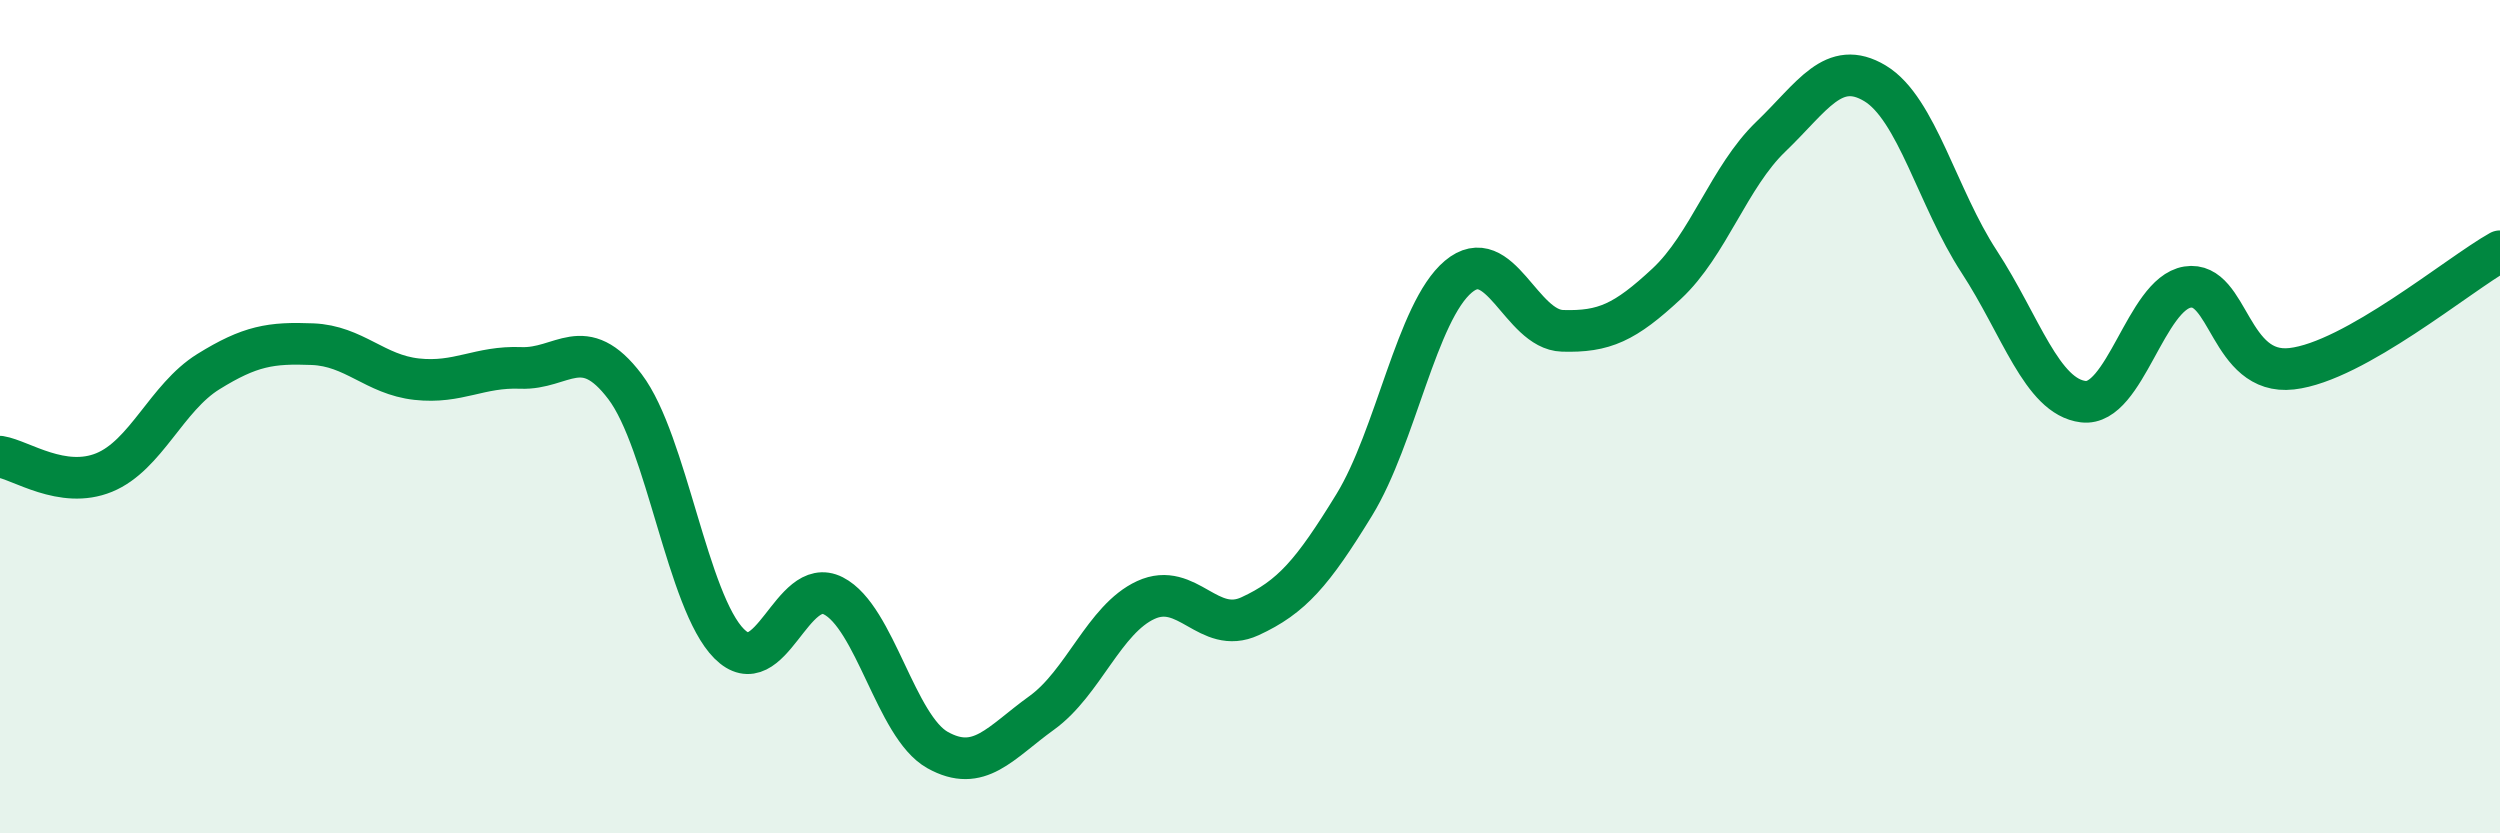
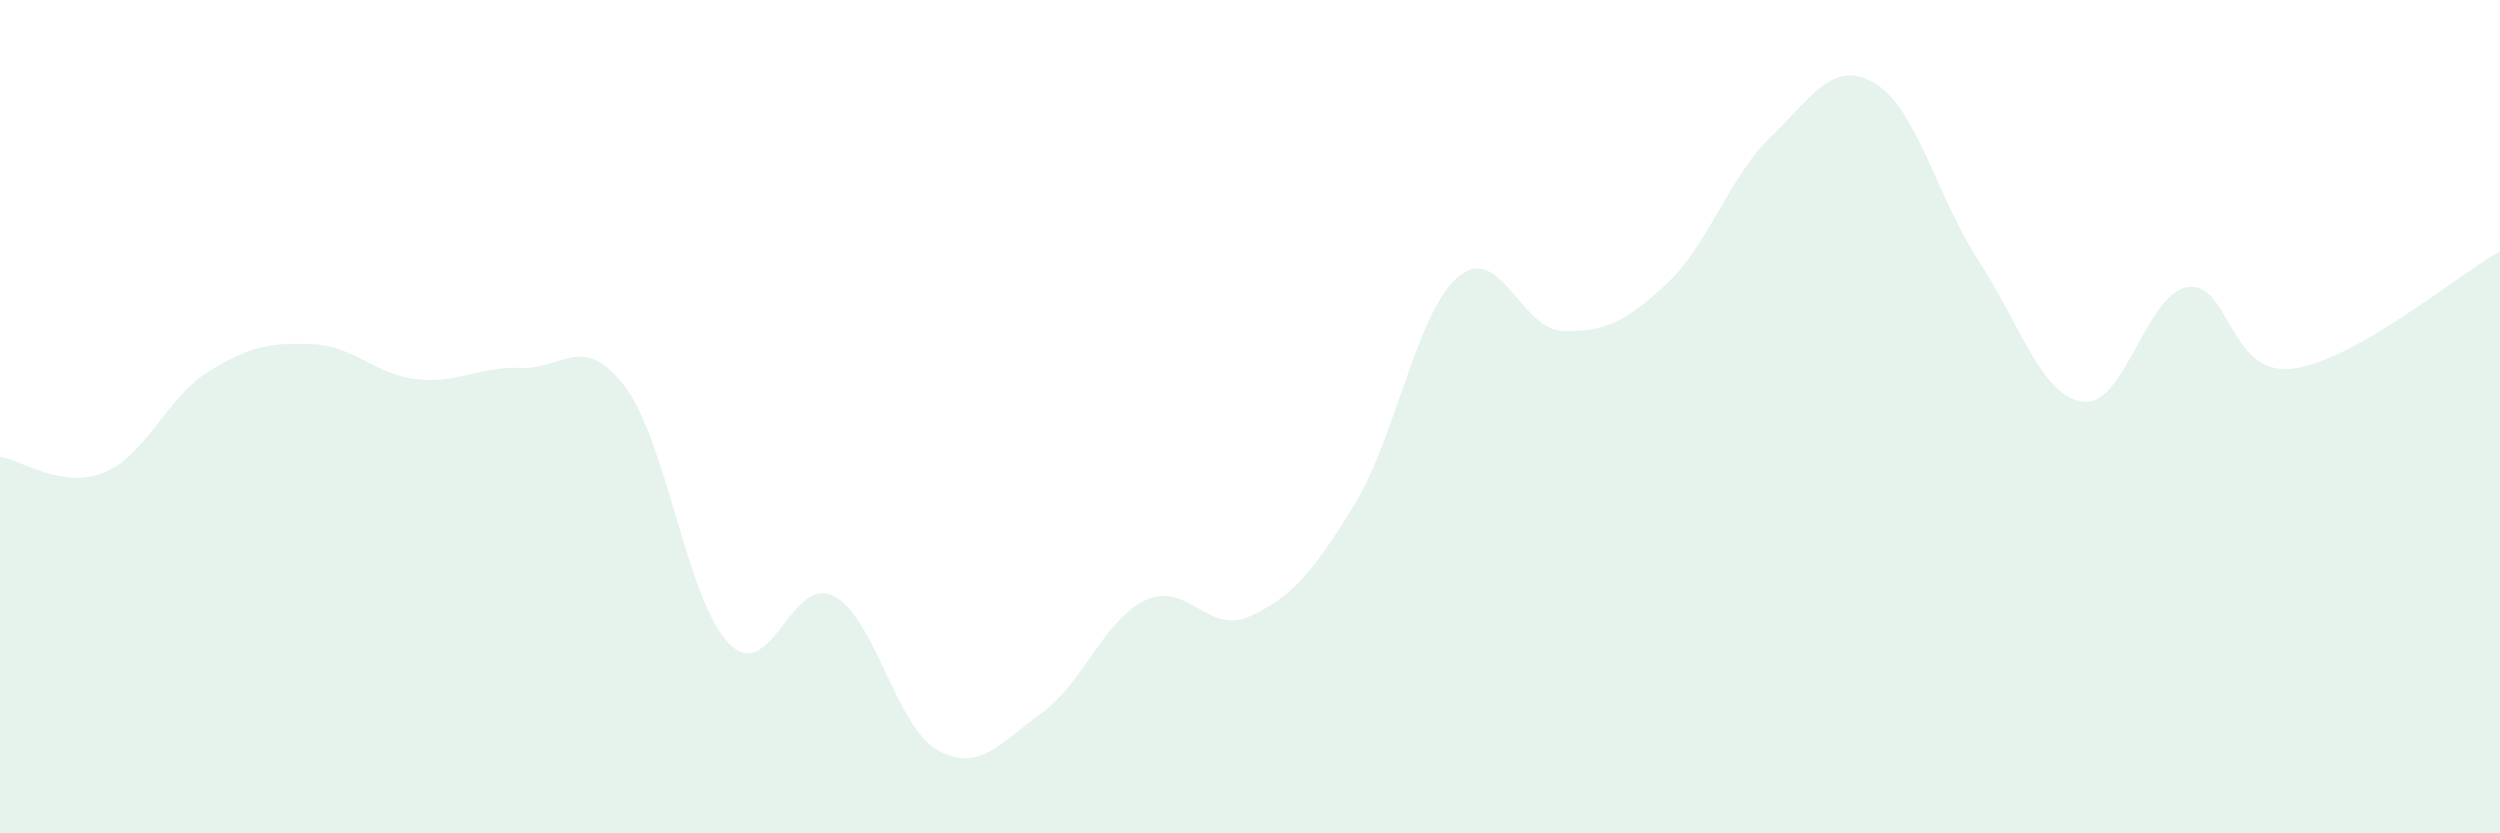
<svg xmlns="http://www.w3.org/2000/svg" width="60" height="20" viewBox="0 0 60 20">
  <path d="M 0,10.96 C 0.5,11.04 1.5,11.75 2.5,11.34 C 3.5,10.93 4,9.54 5,8.92 C 6,8.3 6.5,8.22 7.5,8.26 C 8.5,8.3 9,8.99 10,9.1 C 11,9.21 11.5,8.79 12.5,8.83 C 13.5,8.87 14,7.96 15,9.28 C 16,10.6 16.5,14.45 17.5,15.45 C 18.5,16.45 19,13.79 20,14.3 C 21,14.81 21.5,17.44 22.5,18 C 23.5,18.56 24,17.83 25,17.11 C 26,16.39 26.5,14.86 27.5,14.4 C 28.5,13.94 29,15.25 30,14.79 C 31,14.33 31.5,13.75 32.5,12.12 C 33.5,10.49 34,7.48 35,6.64 C 36,5.8 36.5,7.91 37.5,7.94 C 38.5,7.97 39,7.74 40,6.81 C 41,5.88 41.5,4.24 42.5,3.28 C 43.5,2.32 44,1.4 45,2 C 46,2.6 46.5,4.75 47.5,6.28 C 48.5,7.81 49,9.52 50,9.64 C 51,9.76 51.5,7.05 52.5,6.89 C 53.5,6.73 53.5,9.02 55,8.85 C 56.5,8.68 59,6.59 60,6.03L60 20L0 20Z" fill="#008740" opacity="0.1" stroke-linecap="round" stroke-linejoin="round" />
-   <path d="M 0,10.96 C 0.5,11.04 1.5,11.75 2.5,11.34 C 3.5,10.93 4,9.54 5,8.92 C 6,8.3 6.5,8.22 7.5,8.26 C 8.5,8.3 9,8.99 10,9.1 C 11,9.21 11.5,8.79 12.5,8.83 C 13.5,8.87 14,7.96 15,9.28 C 16,10.6 16.5,14.45 17.5,15.45 C 18.5,16.45 19,13.79 20,14.3 C 21,14.81 21.5,17.44 22.5,18 C 23.5,18.56 24,17.83 25,17.11 C 26,16.39 26.5,14.86 27.5,14.4 C 28.5,13.94 29,15.25 30,14.79 C 31,14.33 31.5,13.75 32.5,12.12 C 33.5,10.49 34,7.48 35,6.64 C 36,5.8 36.5,7.91 37.5,7.94 C 38.5,7.97 39,7.74 40,6.81 C 41,5.88 41.5,4.24 42.5,3.28 C 43.5,2.32 44,1.4 45,2 C 46,2.6 46.5,4.75 47.5,6.28 C 48.5,7.81 49,9.52 50,9.64 C 51,9.76 51.5,7.05 52.5,6.89 C 53.5,6.73 53.5,9.02 55,8.85 C 56.5,8.68 59,6.59 60,6.03" stroke="#008740" stroke-width="1" fill="none" stroke-linecap="round" stroke-linejoin="round" />
</svg>